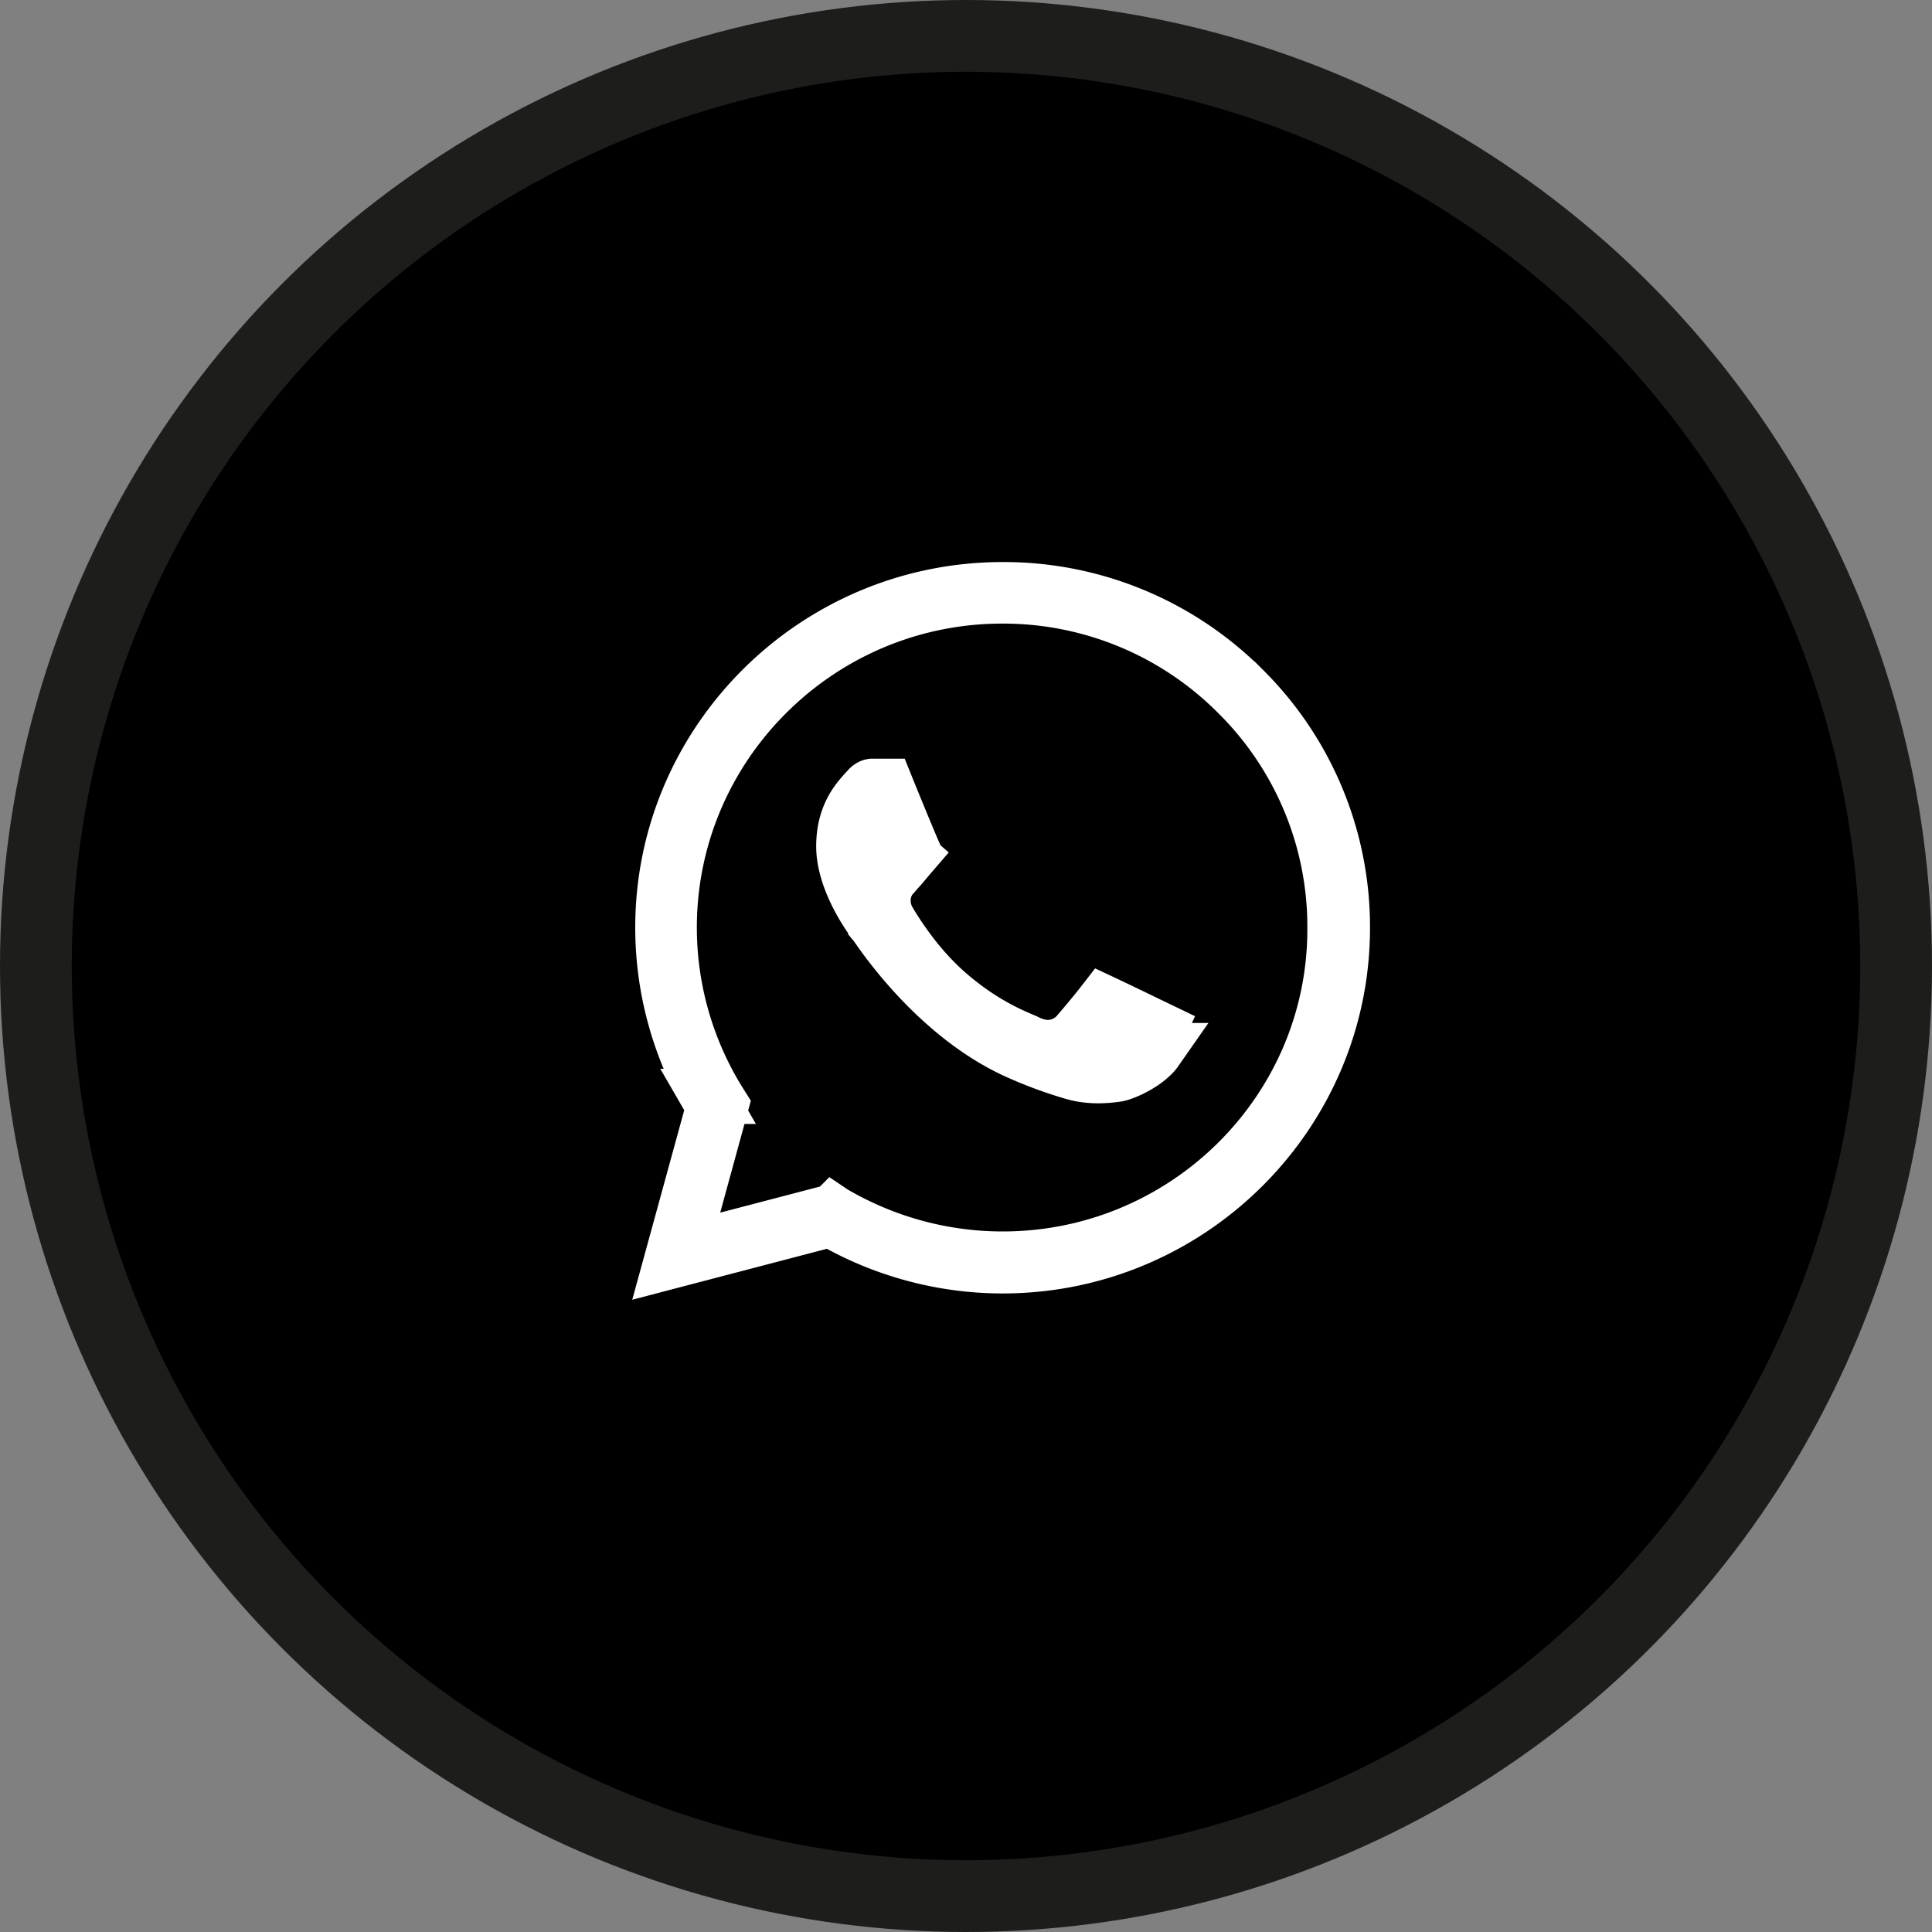
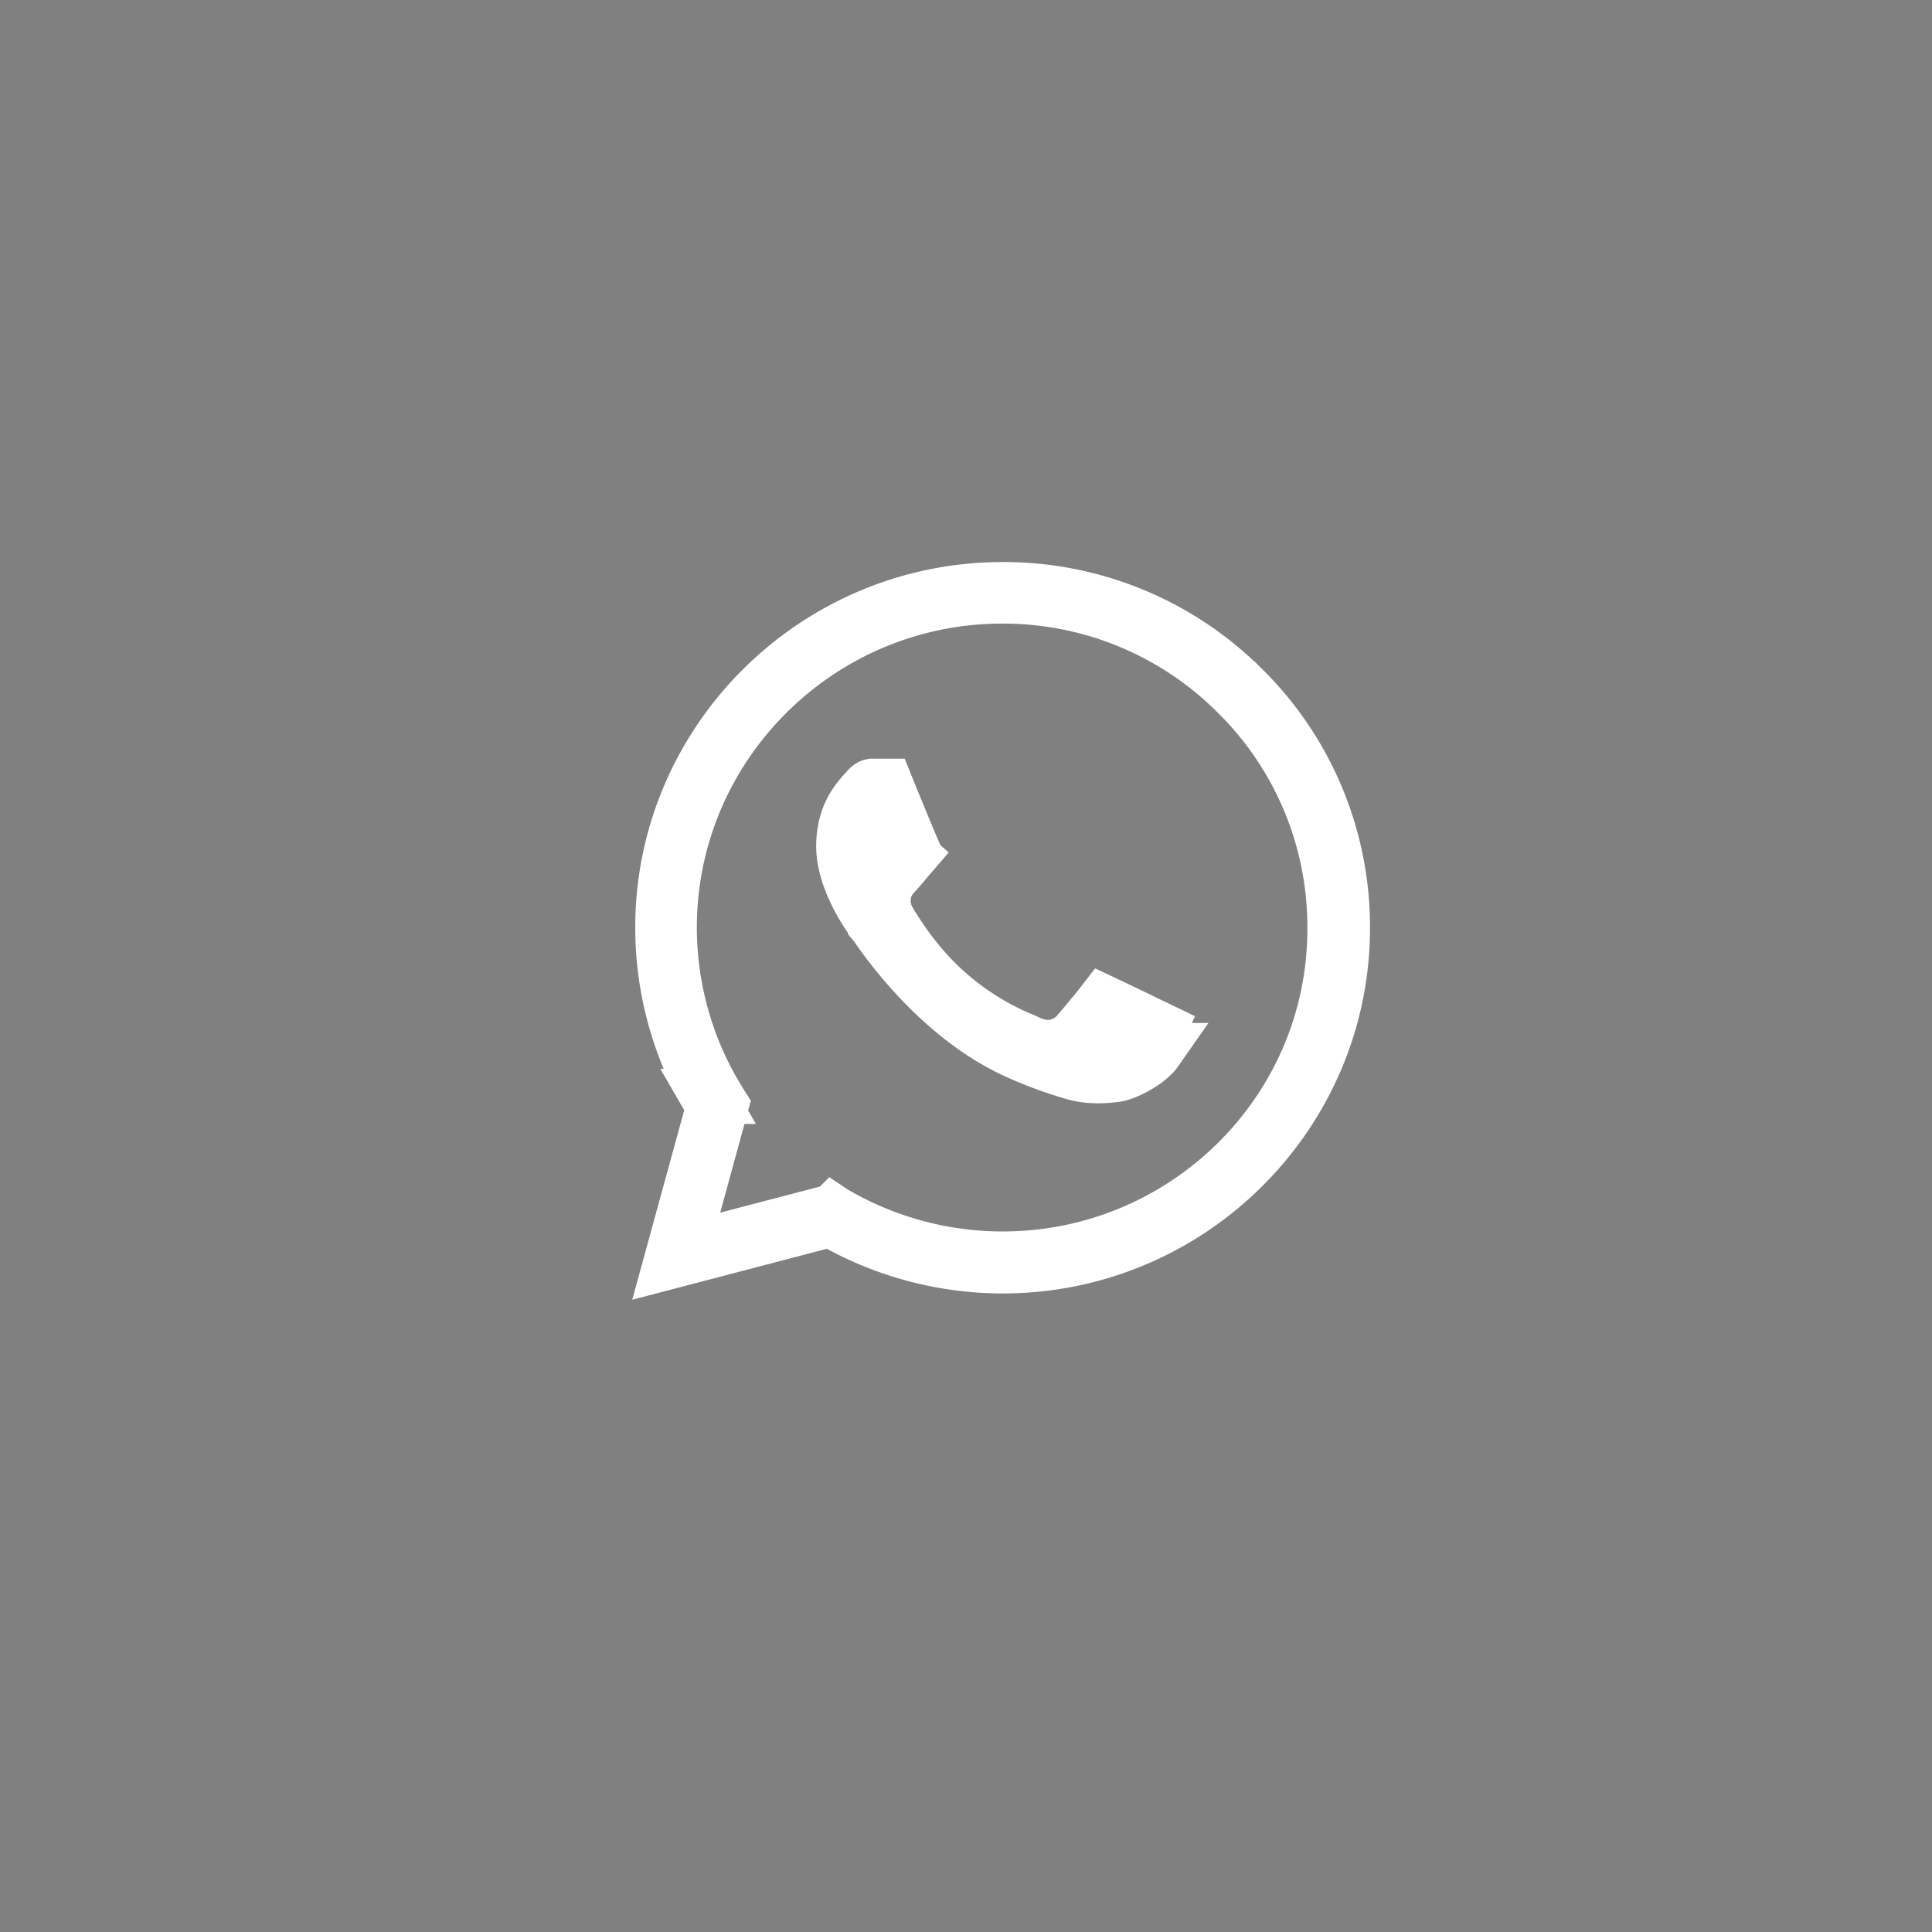
<svg xmlns="http://www.w3.org/2000/svg" width="35" height="35" viewBox="0 0 35 35" fill="none">
  <rect x="0" y="0" width="35" height="35" fill="#808080" stroke="none" />
-   <circle cx="17.5" cy="17.5" r="16.85" fill="#000" stroke="#1D1D1B" stroke-width="1.3" />
  <path d="m22.517 12.479.002.002a6.063 6.063 0 0 1 1.8 4.329c0 3.37-2.762 6.122-6.155 6.122-1.031 0-2.044-.26-2.945-.748l-.174-.095-.19.05-2.69.704.713-2.6.054-.201-.104-.18a6.115 6.115 0 0 1-.82-3.059c0-3.37 2.763-6.121 6.156-6.121h.002a6.12 6.12 0 0 1 4.35 1.797zm-7.43 9.491.003.002c.93.546 1.99.837 3.074.837 3.32 0 6.033-2.685 6.02-6a5.944 5.944 0 0 0-1.766-4.249 5.989 5.989 0 0 0-4.261-1.763c-3.322 0-6.033 2.694-6.033 6.006 0 1.13.32 2.236.922 3.193l.004.006.012.019-.497 1.815-.23.835.838-.219 1.893-.495.021.013zm5.897-3.326.215-.45-.215.45.05.024c-.012.09-.037.204-.083.33l-.003.007s-.003.01-.015.027a.5.5 0 0 1-.057.068 1.236 1.236 0 0 1-.215.17c-.187.119-.365.182-.432.192-.254.035-.531.046-.825-.048l-.007-.002a7.654 7.654 0 0 1-.891-.327l-.004-.002c-1.449-.621-2.444-2.06-2.612-2.303l-.018-.025-.004-.006-.005-.006v-.002c-.038-.049-.185-.244-.323-.514-.143-.28-.254-.6-.254-.894 0-.555.25-.83.41-1.005l.037-.041a.153.153 0 0 1 .053-.039.077.077 0 0 1 .015-.004h.251c.118.293.384.94.484 1.17a.364.364 0 0 1-.054.08l.379.327-.379-.326-.108.128a1.87 1.87 0 0 1-.12.137c-.04.04-.157.154-.217.319a.729.729 0 0 0 .066.615l.004.007.003.006c.105.173.466.77 1.024 1.265.607.54 1.157.773 1.377.867l.07.03c.117.06.288.126.487.103a.728.728 0 0 0 .476-.266c.076-.088.291-.341.445-.54.177.083.499.238.737.354l.258.124zm-4.413-3.156z" fill="#fff" stroke="#fff" />
</svg>